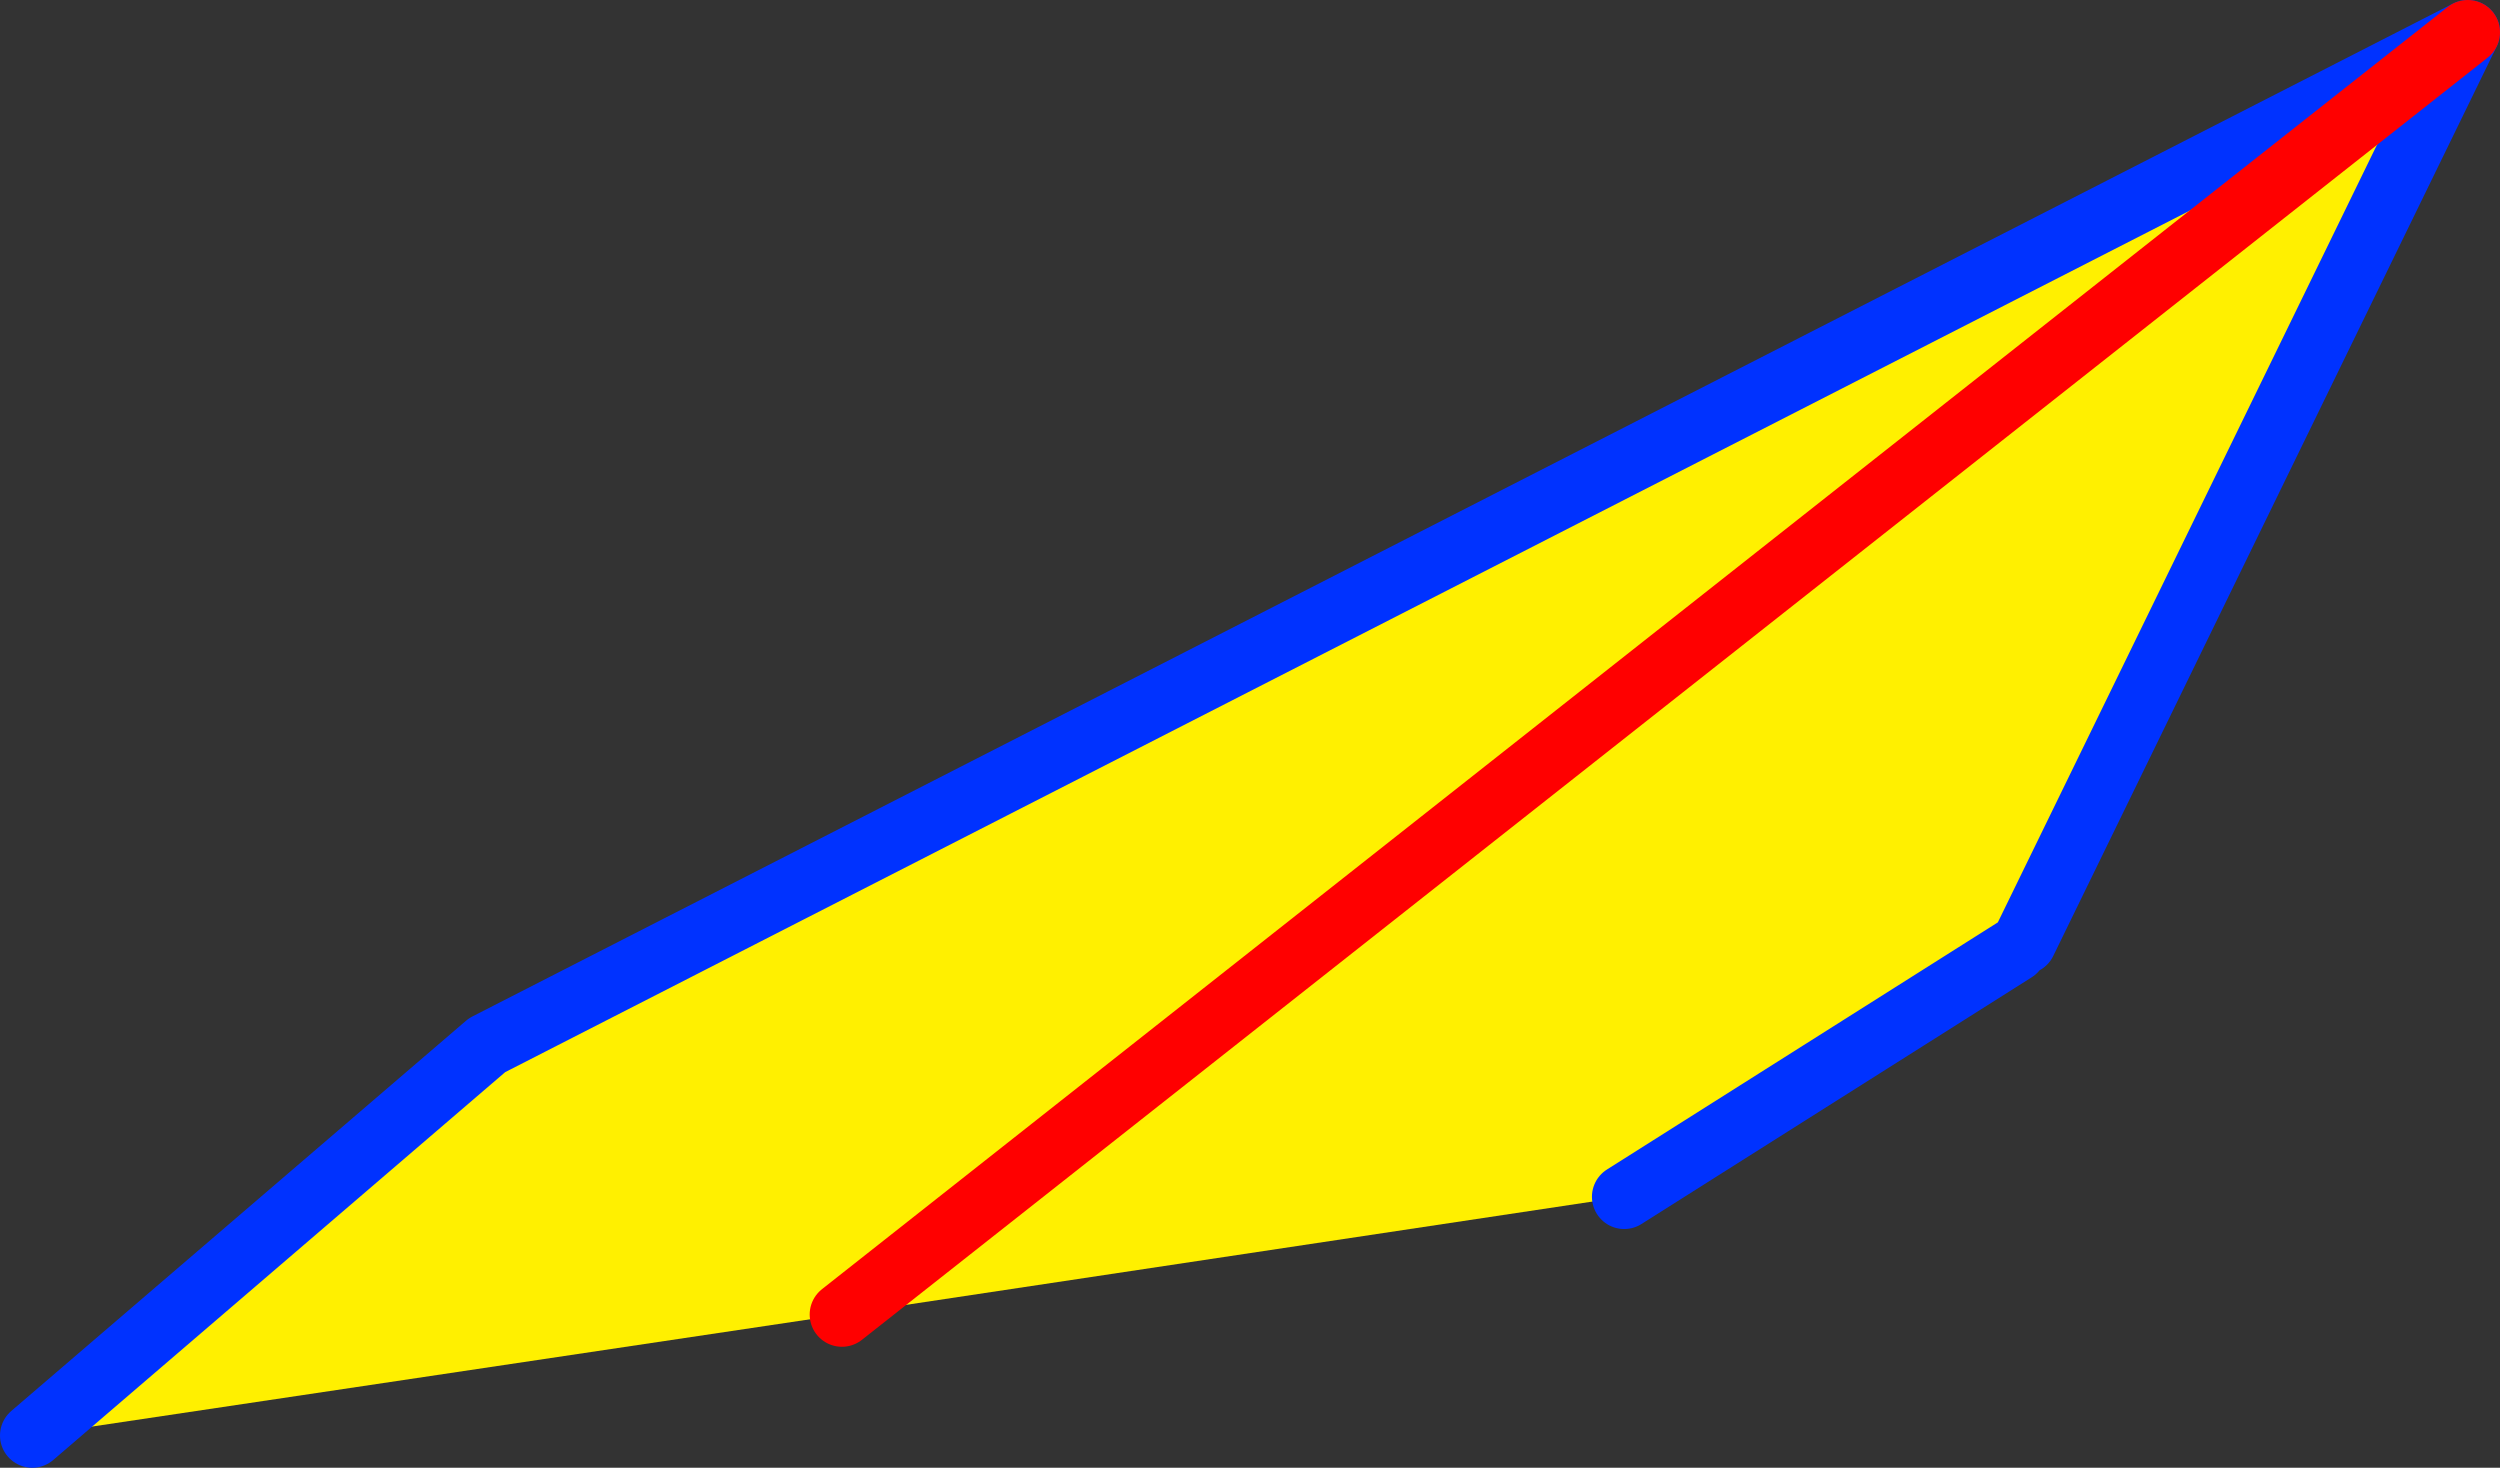
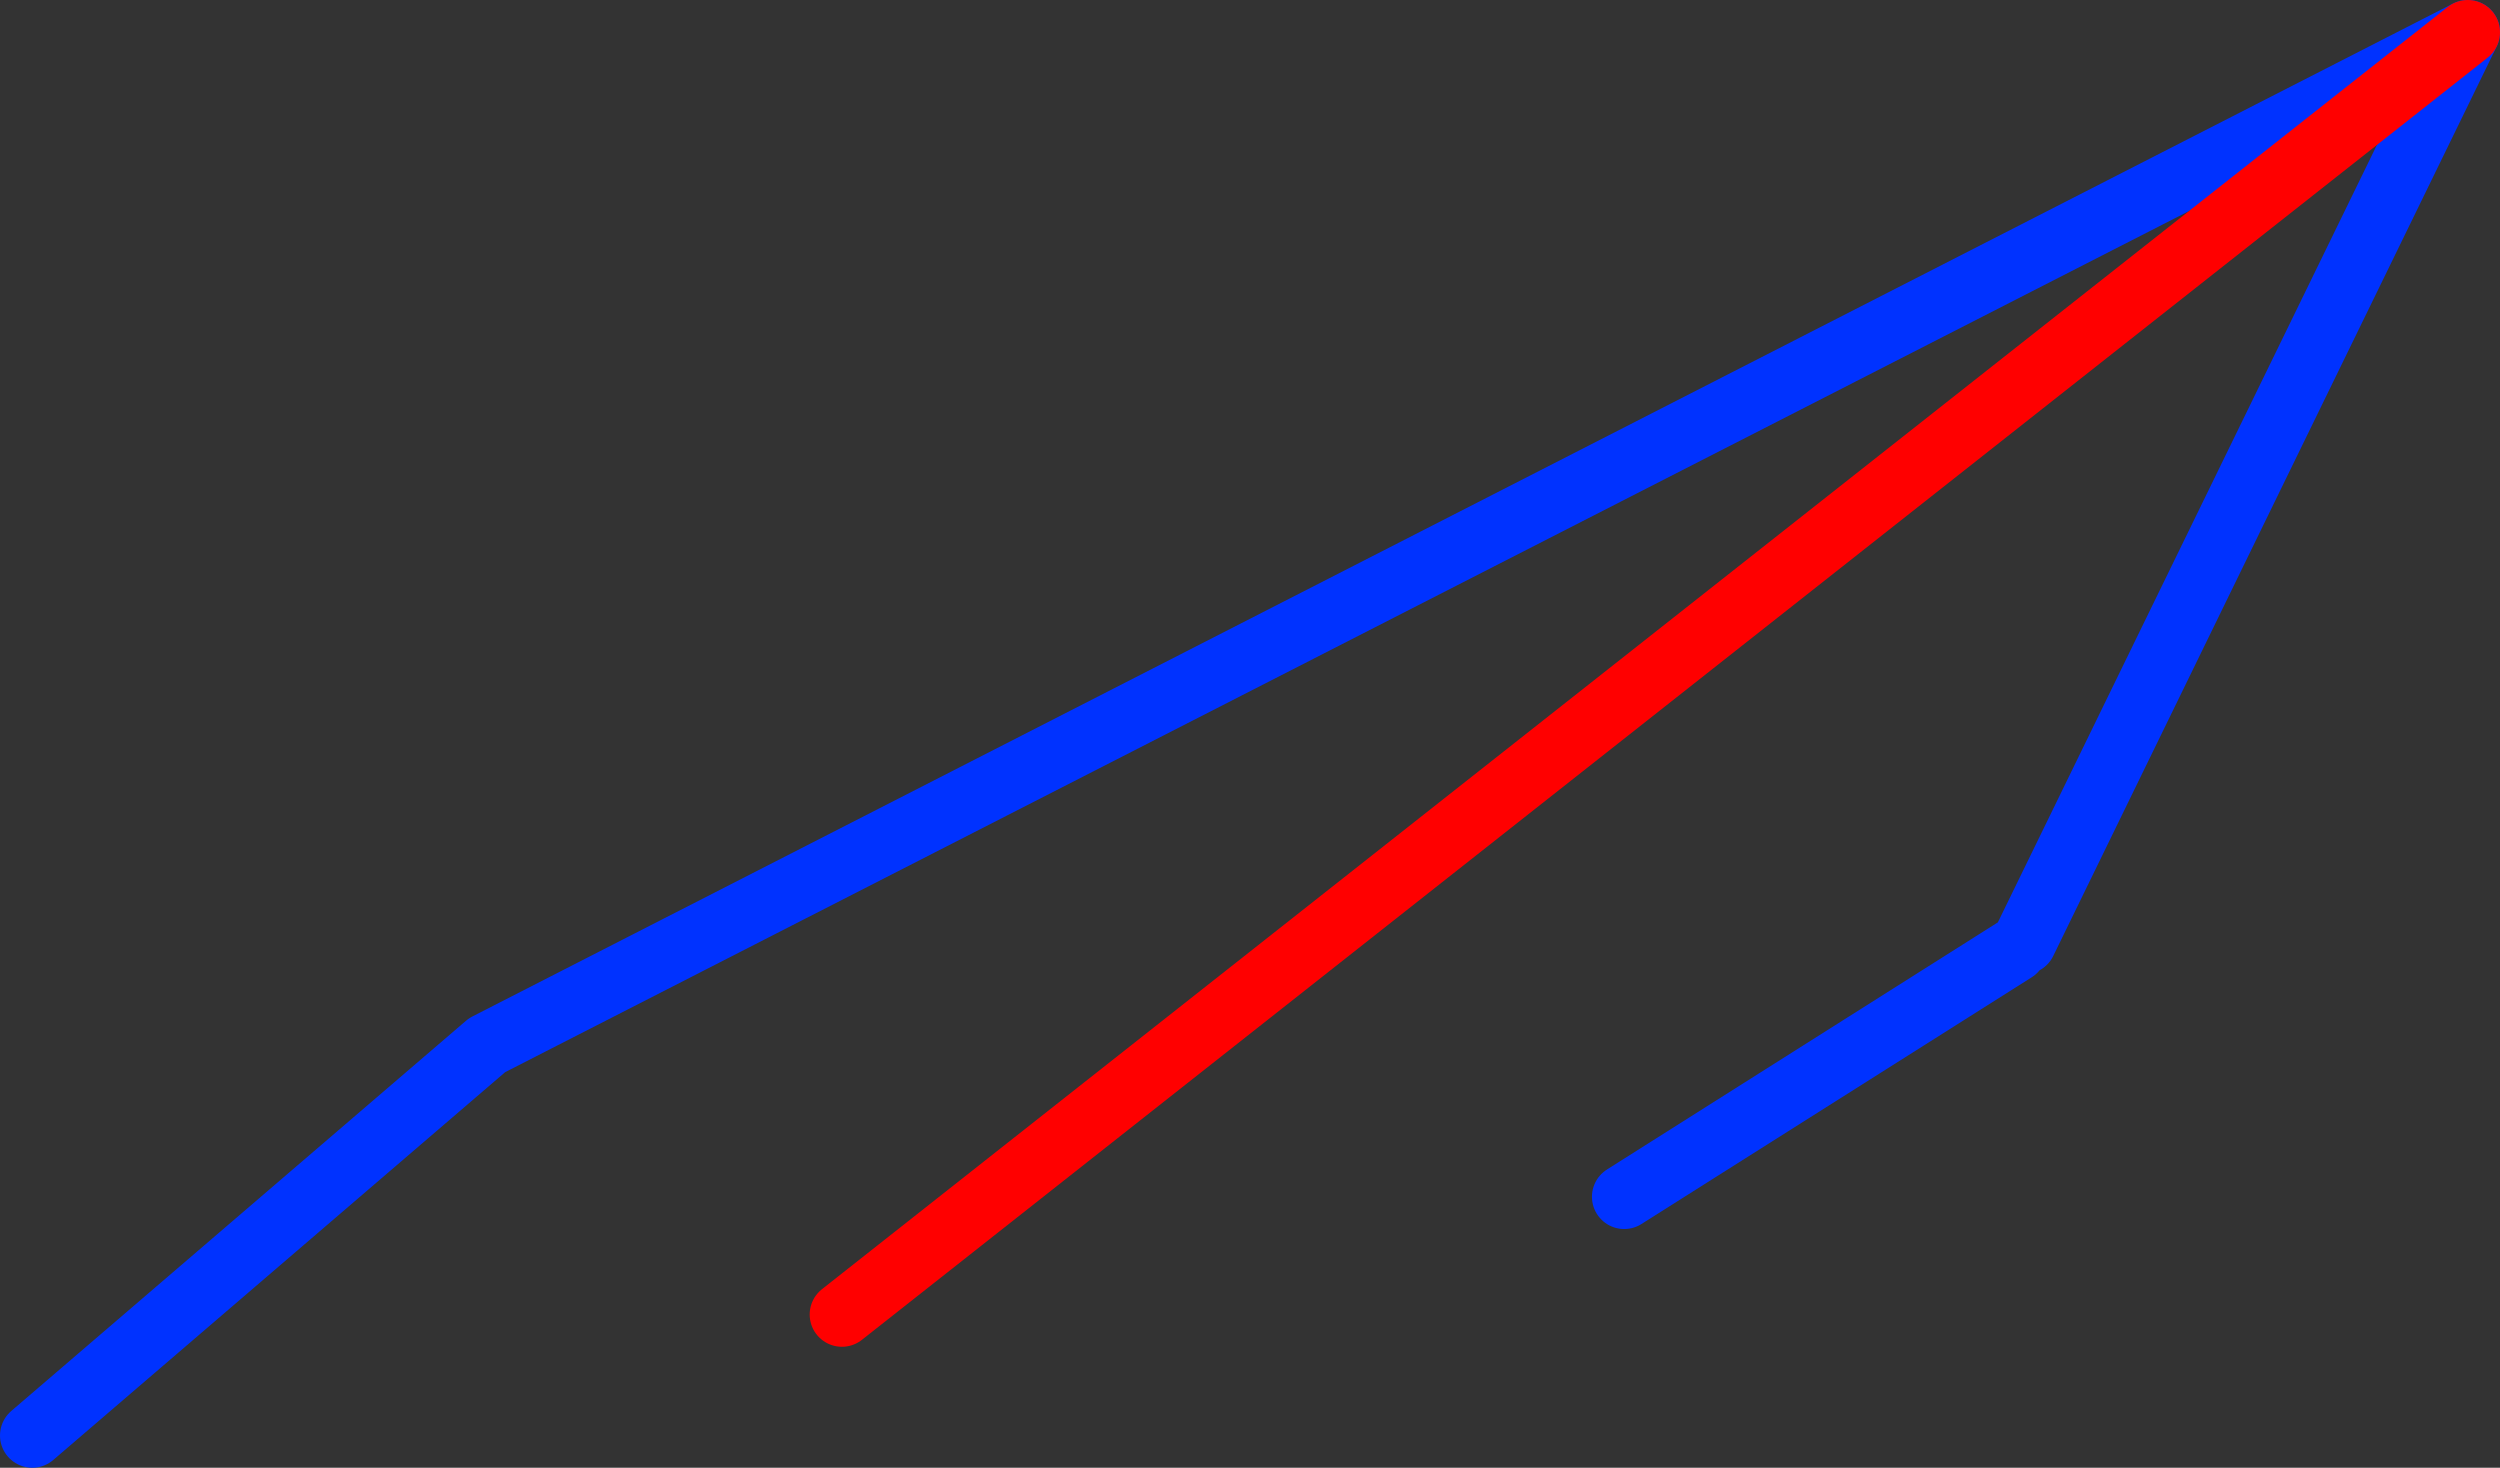
<svg xmlns="http://www.w3.org/2000/svg" height="45.5px" width="77.5px">
  <rect width="100%" height="100%" fill="#333333" stroke="none" />
  <g transform="matrix(1.0, 0.0, 0.0, 1.0, -381.4, -187.1)">
-     <path d="M444.15 216.3 L443.85 216.55 431.75 224.2 407.5 227.85 457.9 188.1 407.5 227.85 382.4 231.6 396.5 219.5 457.9 188.1 444.15 216.3" fill="#fff000" fill-rule="evenodd" stroke="none" />
    <path d="M444.15 216.3 L457.9 188.1 396.5 219.5 382.4 231.6 M431.75 224.2 L443.85 216.55" fill="none" stroke="#0032ff" stroke-linecap="round" stroke-linejoin="round" stroke-width="2.0" />
    <path d="M457.9 188.1 L407.5 227.85" fill="none" stroke="#ff0000" stroke-linecap="round" stroke-linejoin="round" stroke-width="2.0" />
  </g>
</svg>